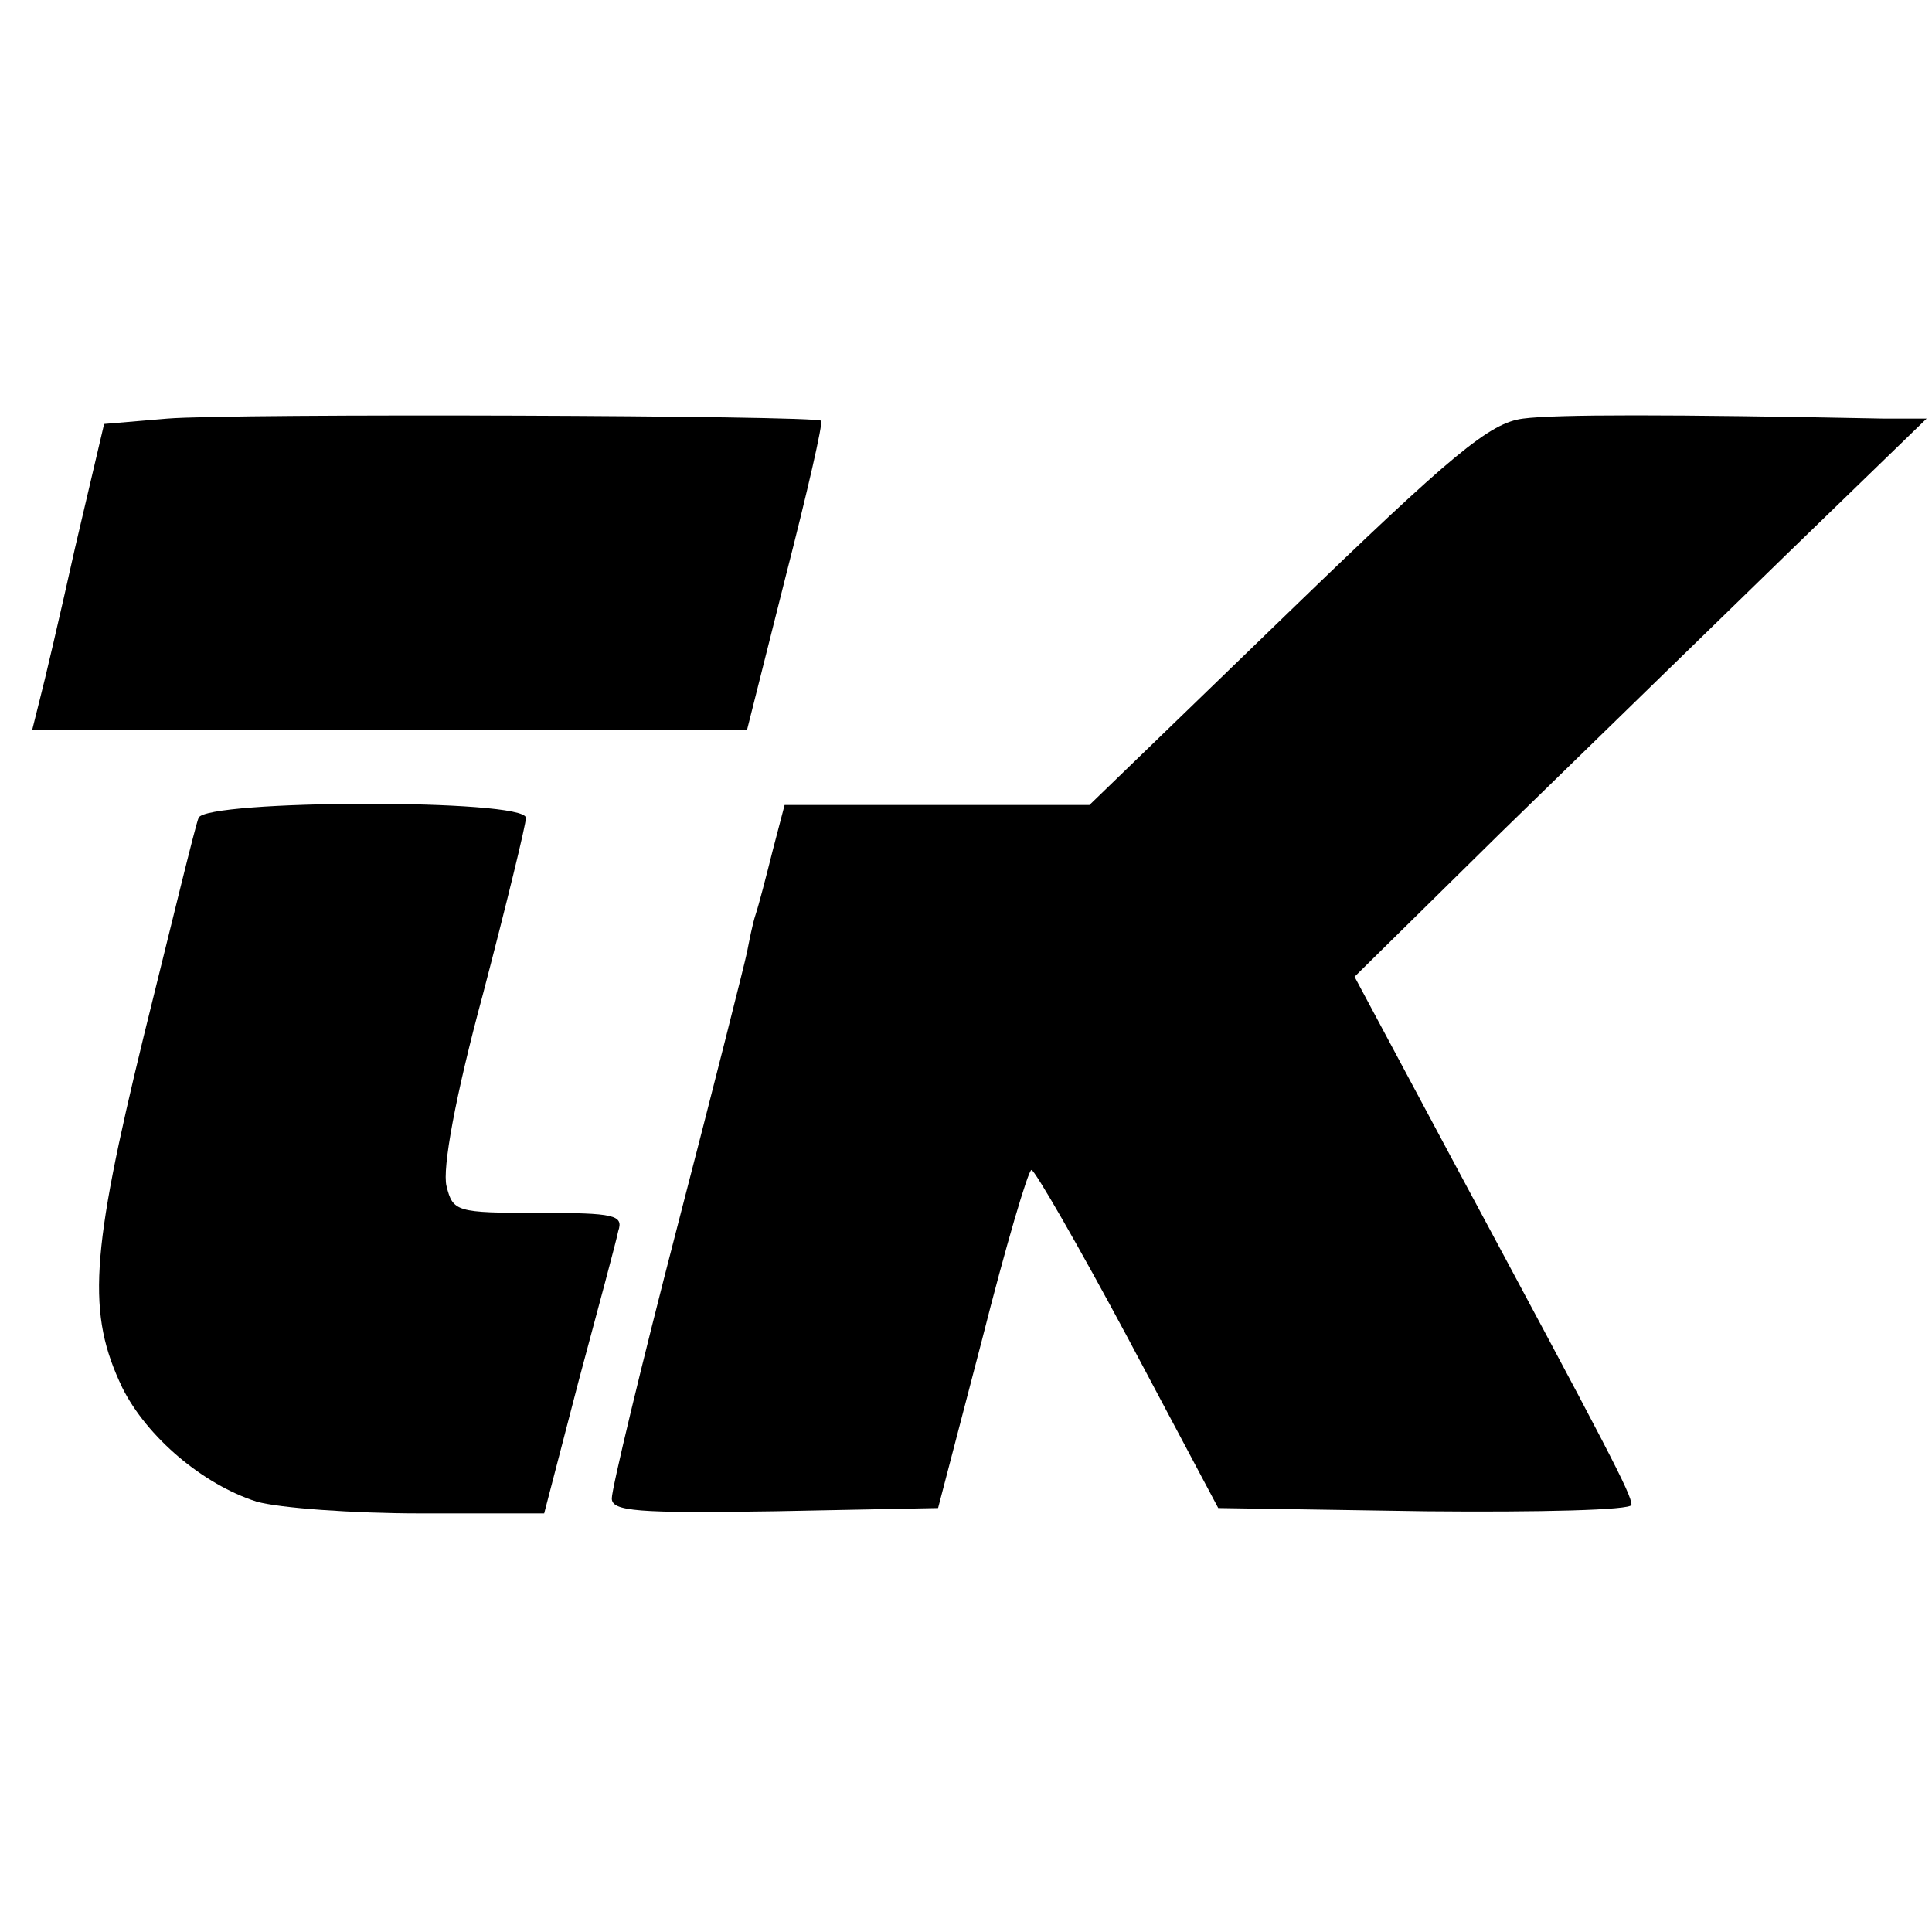
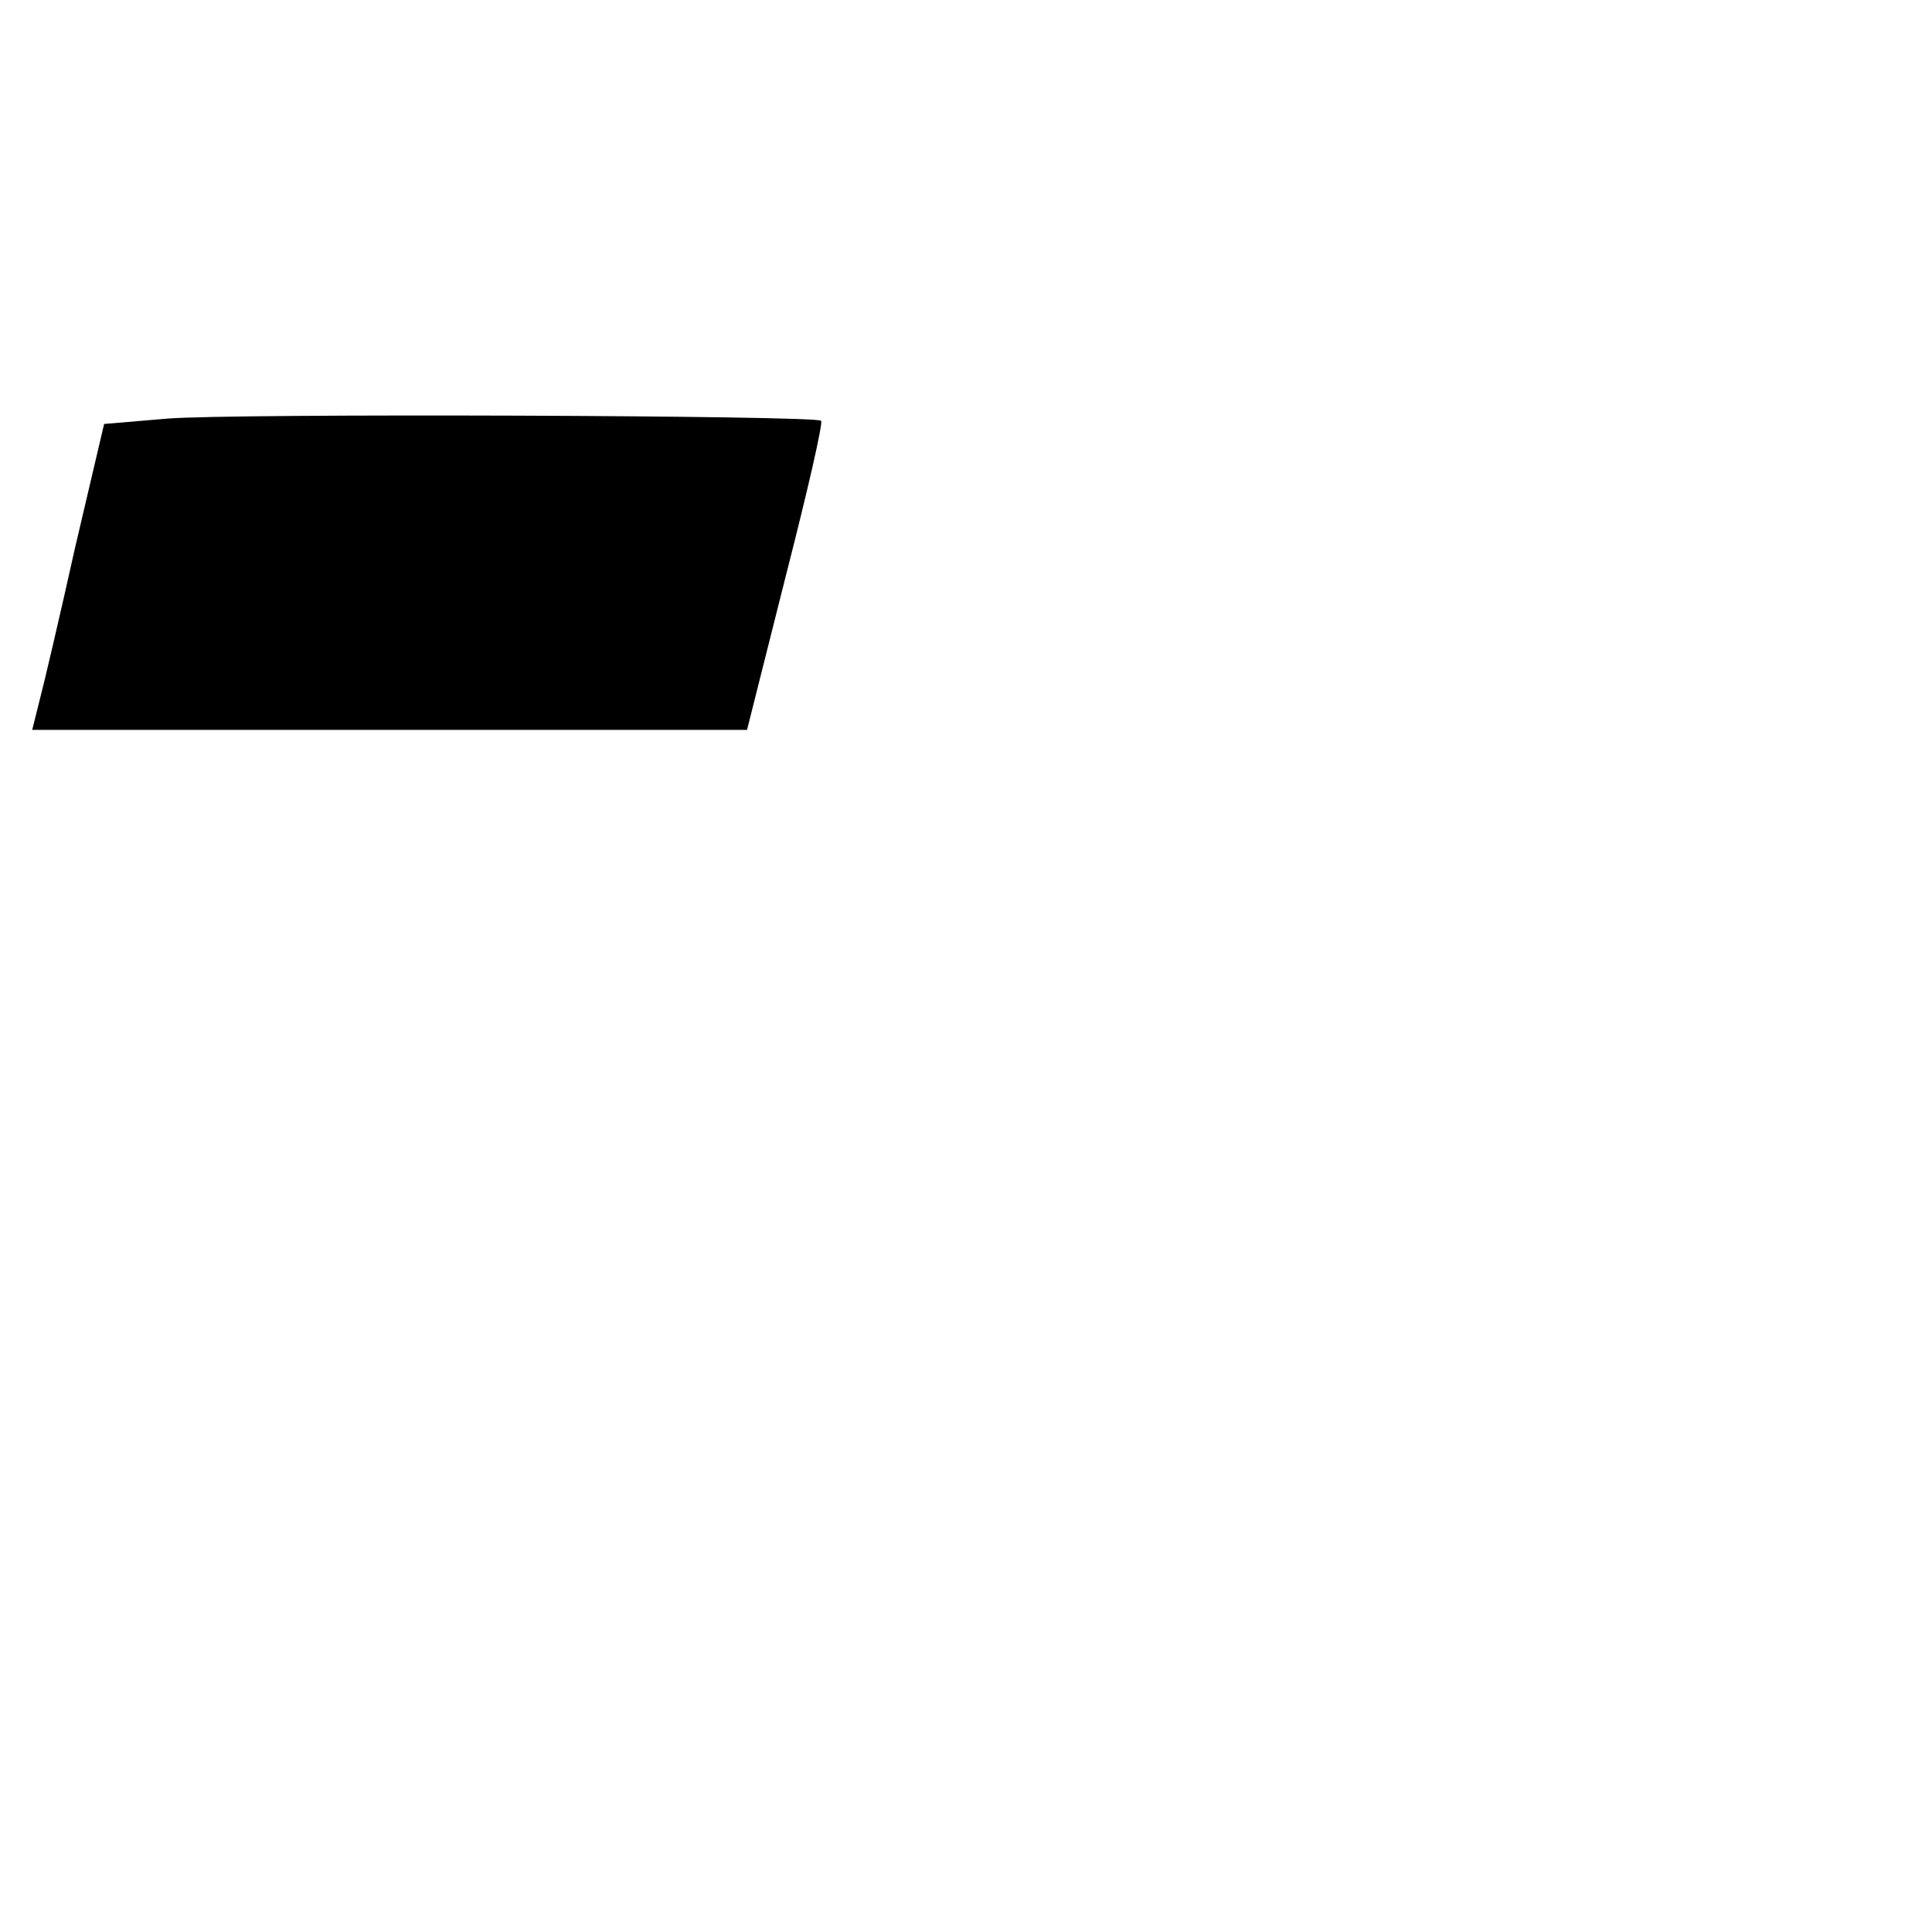
<svg xmlns="http://www.w3.org/2000/svg" version="1.0" width="180pt" height="180pt" viewBox="0 0 180 180" preserveAspectRatio="xMidYMid meet">
  <g transform="translate(0,180) scale(0.1,-0.1)" fill="#000000" stroke="none">
    <path d="M156 1410 l-59 -5 -27 -115 c-14 -63 -29 -127 -33 -142 l-7 -28 333 0 333 0 36 143 c20 78 35 143 33 145 -5 5 -549 7 -609 2z" />
-     <path d="M1419 1410 c-31 -4 -65 -32 -220 -182 l-184 -178 -142 0 -142 0 -11 -42 c-6 -24 -13 -51 -16 -60 -3 -9 -6 -25 -8 -35 -2 -10 -31 -125 -65 -256 -34 -131 -61 -244 -61 -253 0 -12 23 -14 152 -12 l152 3 41 157 c22 87 43 158 46 158 3 0 44 -71 90 -157 l84 -158 193 -3 c105 -1 192 1 192 6 0 10 -20 48 -166 320 l-92 172 136 134 c76 74 196 191 267 260 l130 126 -40 0 c-199 4 -306 4 -336 0z" />
-     <path d="M185 1038 c-3 -7 -25 -98 -51 -203 -50 -205 -53 -259 -20 -328 23 -46 75 -90 125 -106 21 -6 90 -11 153 -11 l115 0 32 123 c18 67 35 130 37 140 5 15 -3 17 -74 17 -77 0 -80 1 -86 25 -4 16 8 83 34 179 22 84 40 158 40 164 0 18 -299 17 -305 0z" />
  </g>
</svg>